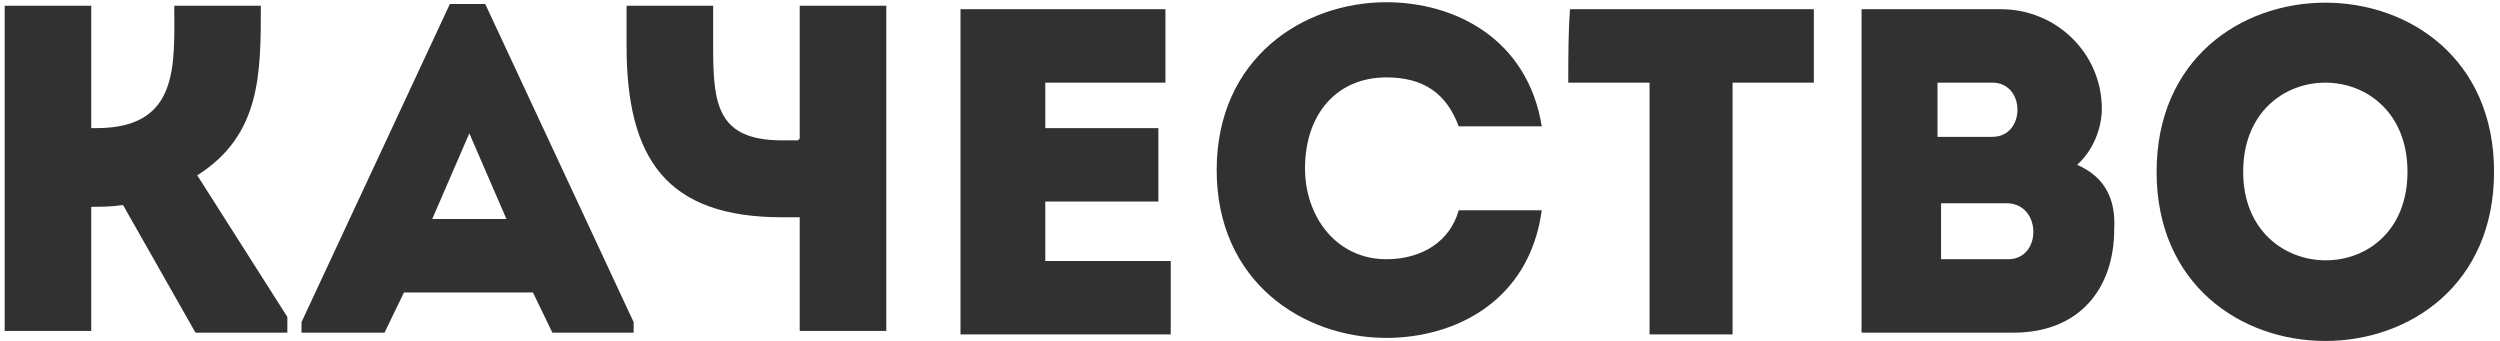
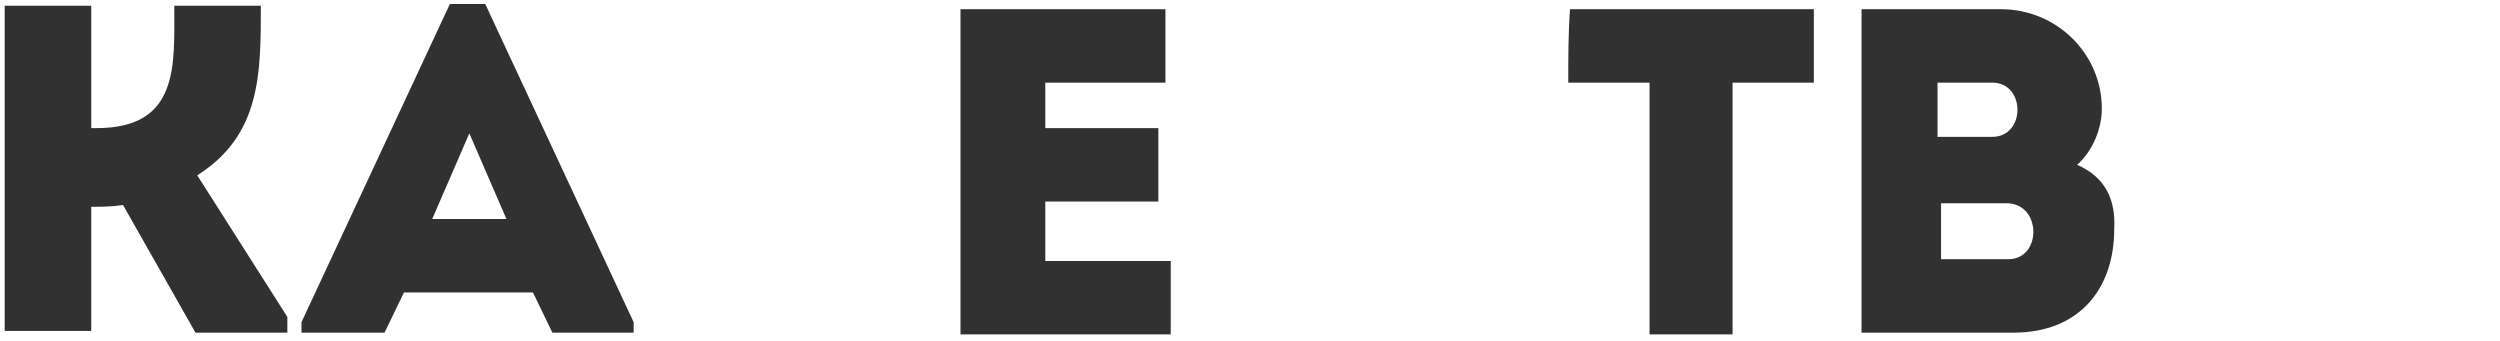
<svg xmlns="http://www.w3.org/2000/svg" width="381" height="52" viewBox="0 0 381 52" fill="none">
  <path d="M39.754 0.873C35.446 0.873 30.869 0.873 26.561 0.873C26.561 9.932 27.368 19.524 14.713 19.524H13.905V0.873C9.597 0.873 5.289 0.873 0.712 0.873V50.432C4.751 50.432 9.328 50.432 13.905 50.432V31.514C15.521 31.514 16.867 31.514 18.752 31.248L29.792 50.698H43.793V48.3L30.061 26.718C39.754 20.59 39.754 11.264 39.754 0.873Z" fill="#313131" />
-   <path d="M121.607 21.388H119.184C109.221 21.388 108.683 15.793 108.683 7V0.872H95.489V7C95.489 24.319 101.682 33.112 119.184 33.112H121.876V50.431H135.07V0.872H121.876V21.122L121.607 21.388Z" fill="#313131" />
  <path d="M68.565 0.605L45.947 49.098V50.697H58.602L61.564 44.569H81.22L84.182 50.697H96.567V49.098L73.95 0.605H68.565ZM65.872 33.378L71.527 20.322L77.181 33.378H65.872Z" fill="#313131" />
-   <path d="M211.27 39.506C203.731 39.506 198.885 33.111 198.885 25.651C198.885 17.391 203.731 11.796 211.27 11.796C216.925 11.796 220.425 14.194 222.31 19.256C226.618 19.256 230.657 19.256 234.965 19.256C232.811 5.934 221.771 0.339 211.27 0.339C198.615 0.339 185.422 8.865 185.422 25.918C185.422 42.97 198.615 51.496 211.27 51.496C221.771 51.496 233.08 45.901 234.965 32.046C230.657 32.046 226.618 32.046 222.31 32.046C220.964 36.842 216.656 39.506 211.27 39.506Z" fill="#313131" />
  <path d="M159.303 30.713H176.536C176.536 26.983 176.536 23.253 176.536 19.523H159.303V12.595C166.304 12.595 170.343 12.595 177.613 12.595C177.613 8.865 177.613 4.868 177.613 1.404C165.765 1.404 157.957 1.404 146.379 1.404C146.379 17.924 146.379 34.443 146.379 50.963C158.226 50.963 166.573 50.963 178.42 50.963C178.42 47.233 178.42 43.502 178.42 39.772C170.881 39.772 166.573 39.772 159.303 39.772C159.303 36.575 159.303 33.378 159.303 30.713Z" fill="#313131" />
  <path d="M239.004 12.595H251.39V50.963C255.428 50.963 260.006 50.963 264.045 50.963V12.595H276.43C276.43 8.865 276.43 5.135 276.43 1.404H239.273C239.004 4.868 239.004 8.865 239.004 12.595Z" fill="#313131" />
  <path d="M316.549 25.118C318.973 22.986 320.319 19.523 320.319 16.592C320.319 8.065 313.318 1.404 304.971 1.404H283.7V50.696H306.856C317.088 50.696 322.204 43.769 322.204 34.976C322.473 30.447 320.858 26.983 316.549 25.118ZM295.817 12.595H303.625C308.741 12.595 308.741 20.855 303.625 20.855H295.278V12.595H295.817ZM306.048 39.506H295.817V30.98H306.048C311.164 31.246 311.164 39.506 306.048 39.506Z" fill="#313131" />
-   <path d="M328.666 26.185C328.666 60.556 380.094 60.556 380.094 26.185C380.094 -8.187 328.666 -8.187 328.666 26.185ZM341.86 26.185C341.86 8.067 366.9 8.067 366.9 26.185C366.9 44.303 341.86 44.036 341.86 26.185Z" fill="#313131" />
</svg>